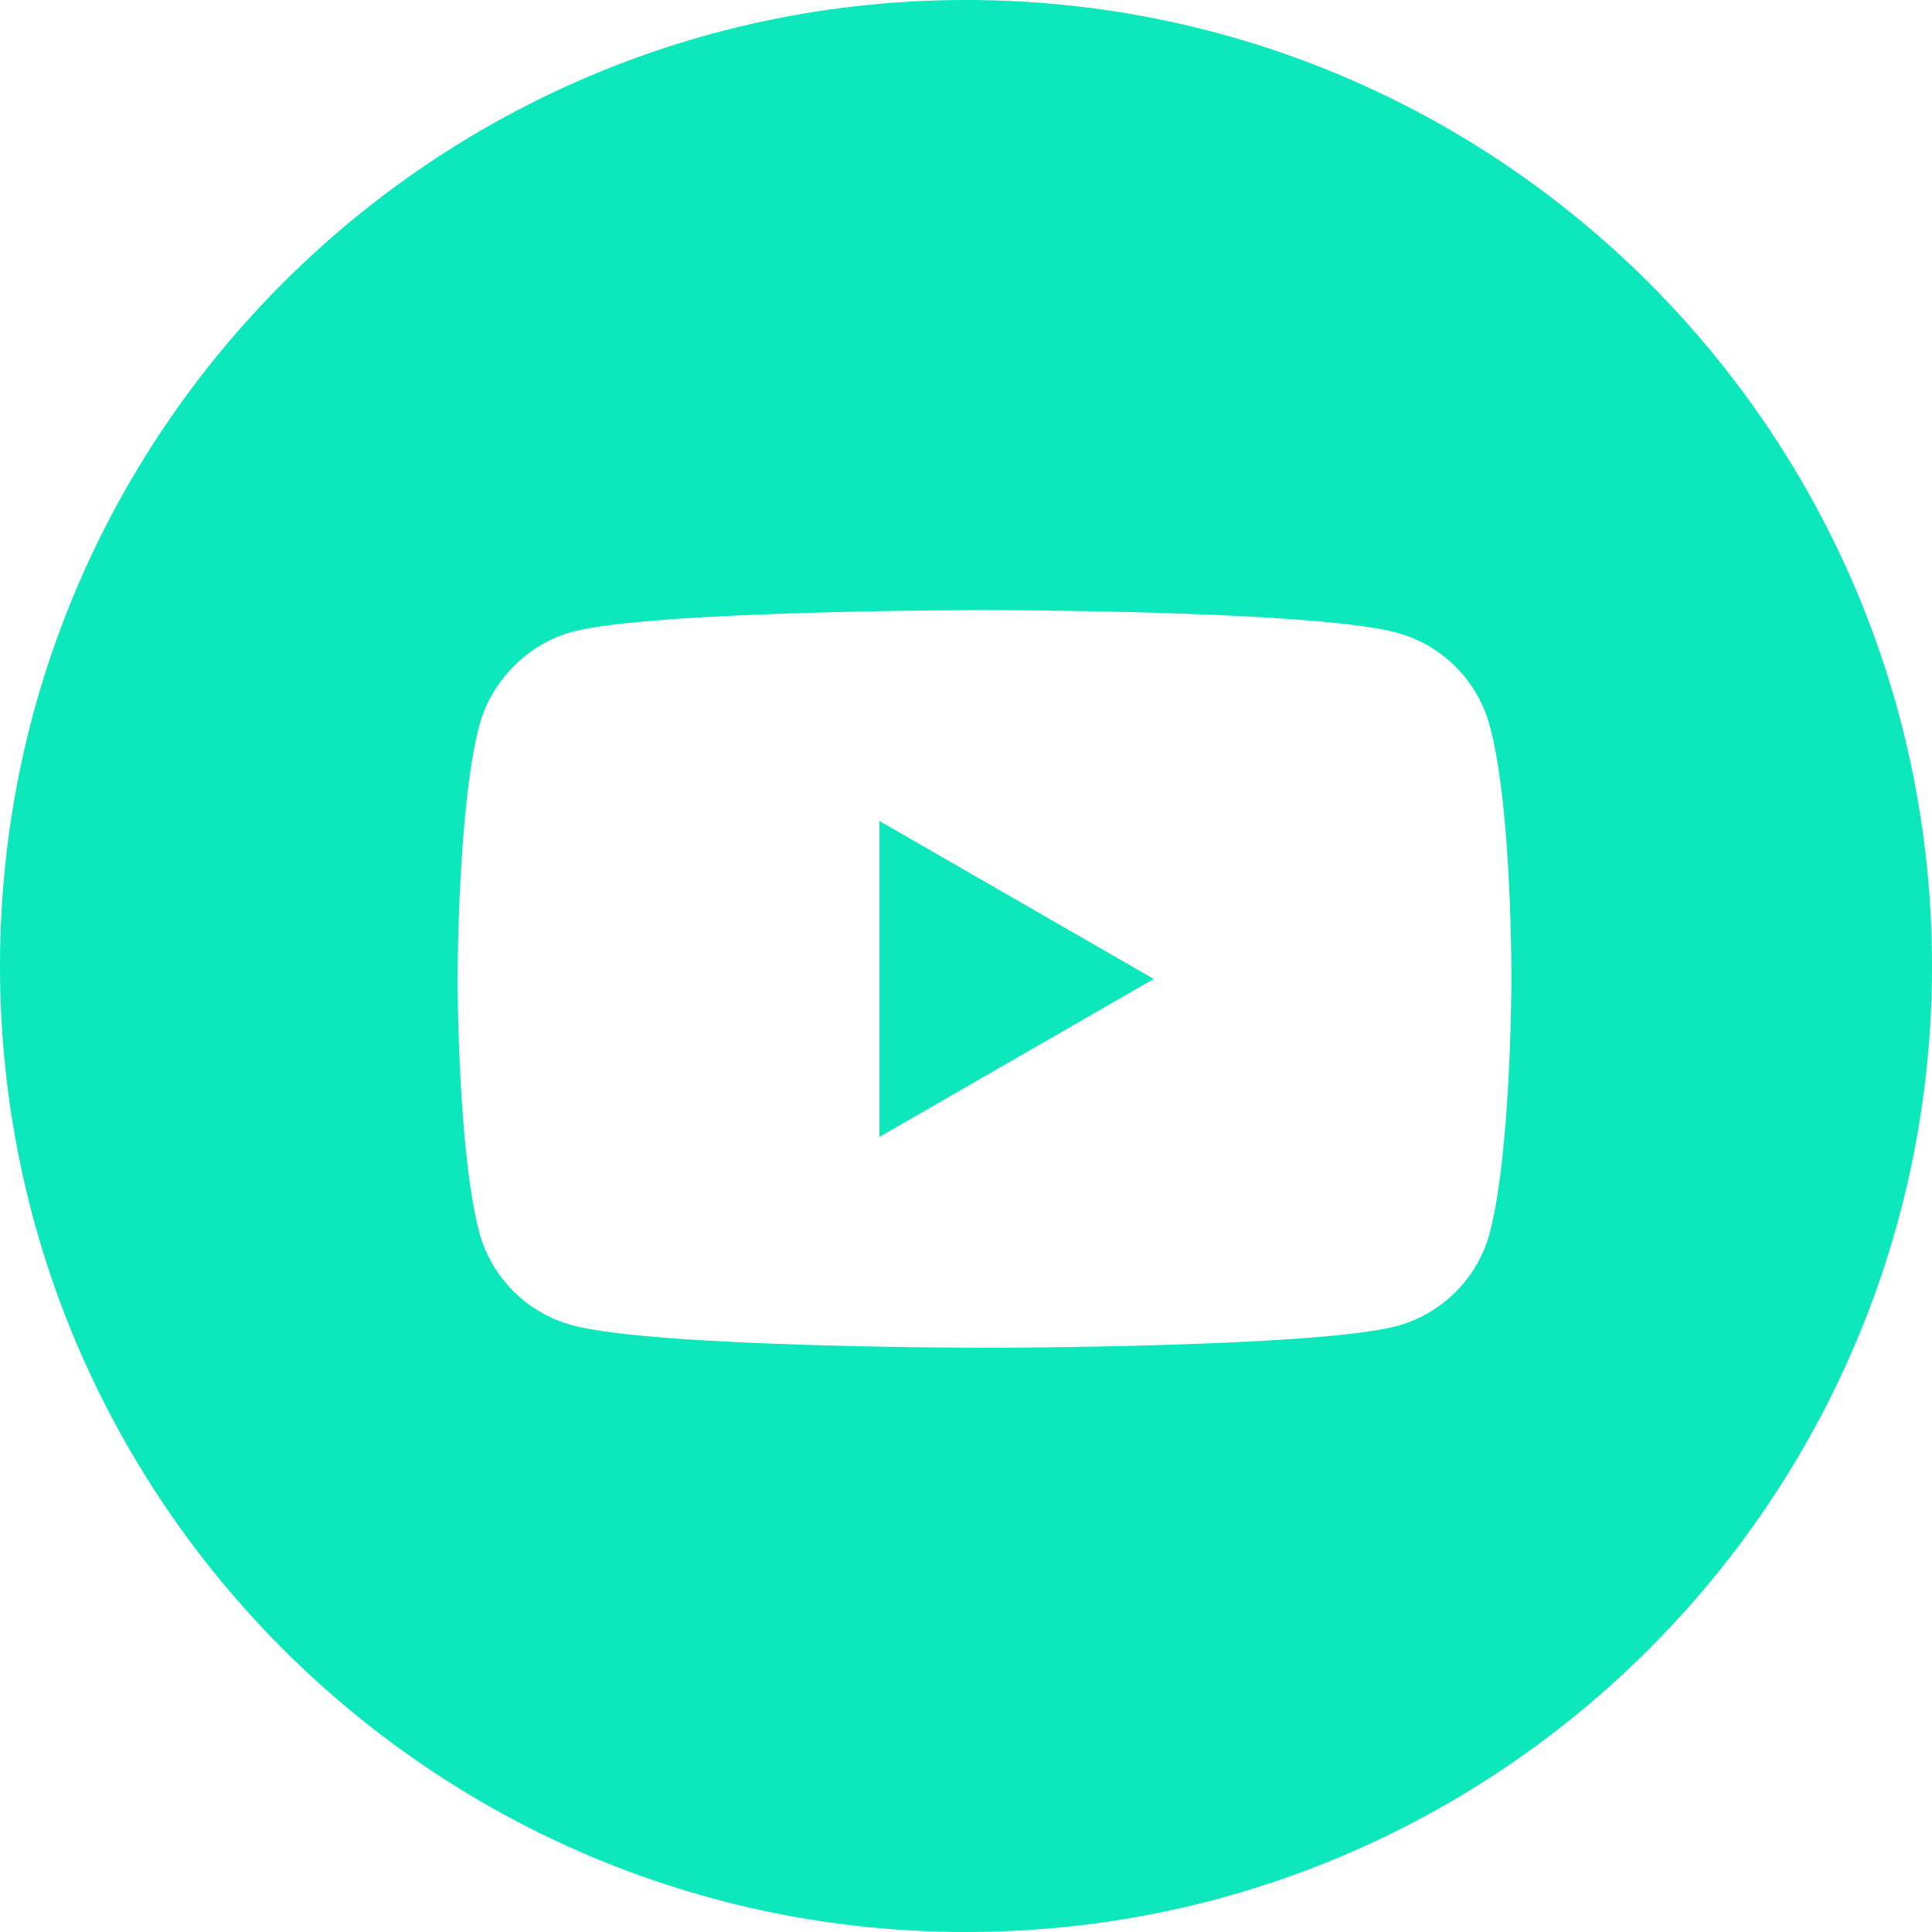
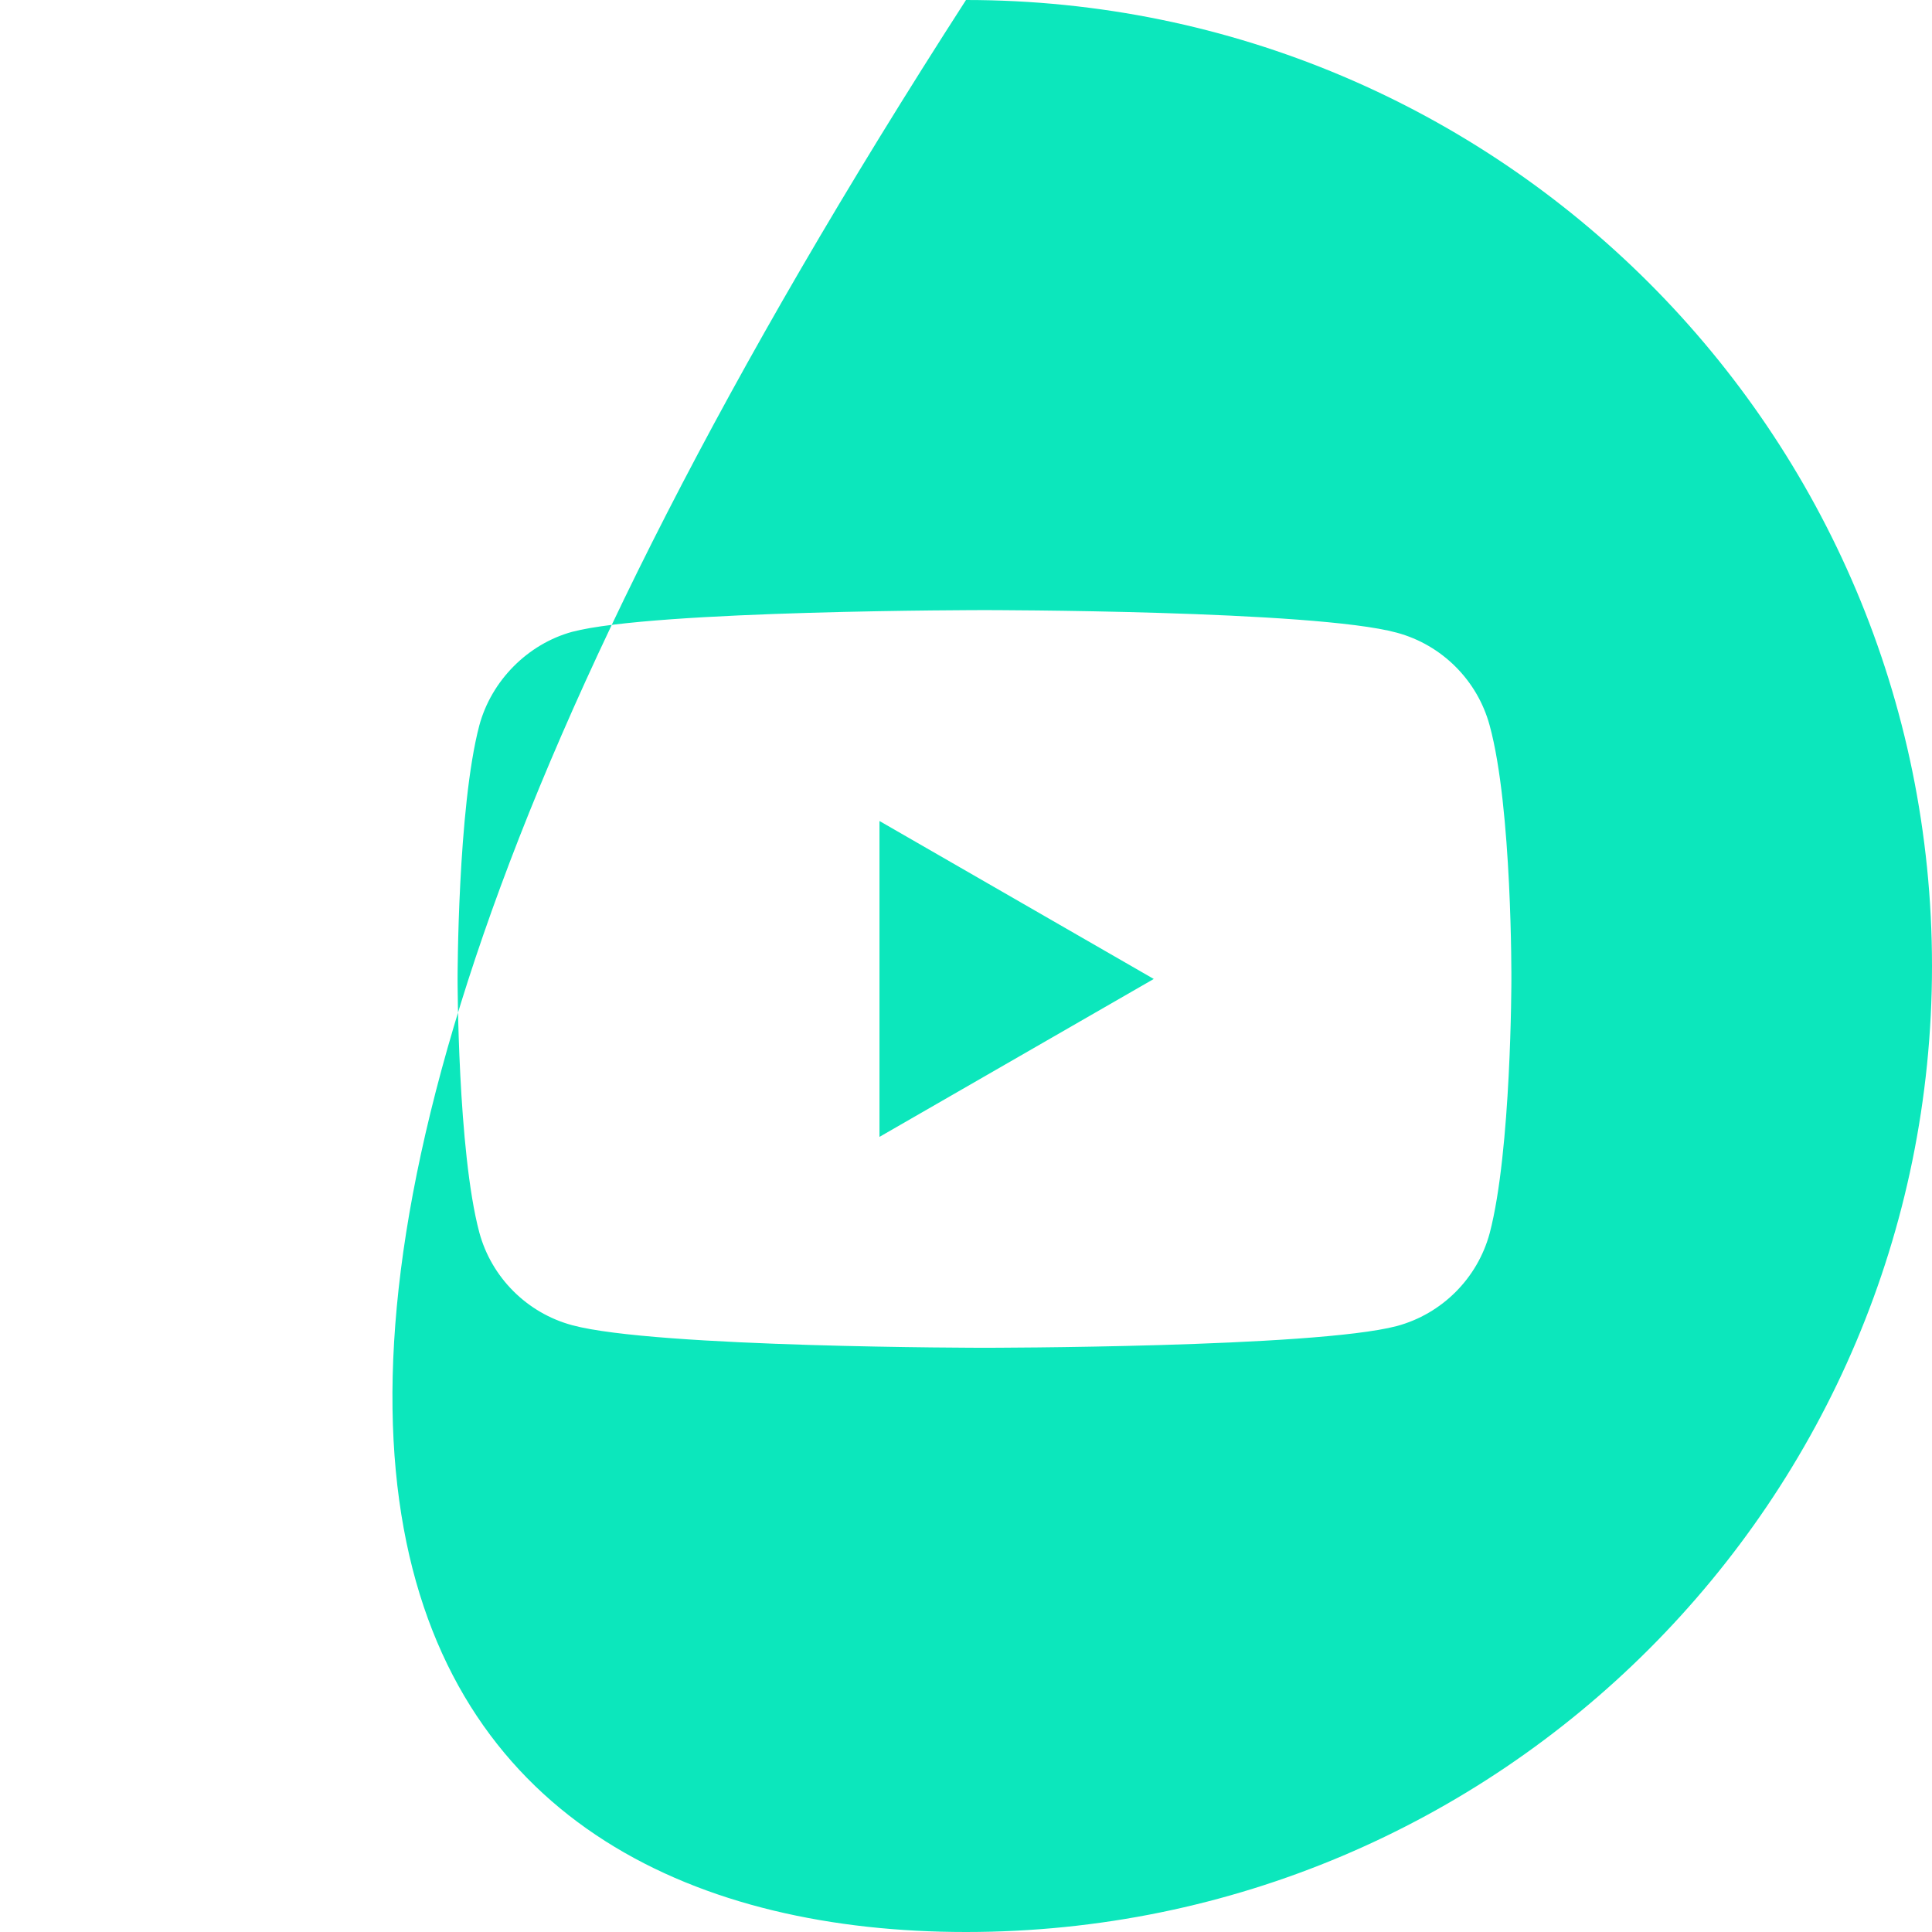
<svg xmlns="http://www.w3.org/2000/svg" width="38" height="38" viewBox="0 0 38 38" fill="none">
-   <path fill-rule="evenodd" clip-rule="evenodd" d="M19 38C29.493 38 38 29.493 38 19C38 8.507 29.493 0 19 0C8.507 0 0 8.507 0 19C0 29.493 8.507 38 19 38ZM27.473 12.444C28.361 12.683 29.061 13.383 29.3 14.27C29.744 15.892 29.727 19.272 29.727 19.272C29.727 19.272 29.727 22.634 29.3 24.256C29.061 25.143 28.361 25.843 27.473 26.082C25.851 26.509 19.364 26.509 19.364 26.509C19.364 26.509 12.893 26.509 11.254 26.065C10.366 25.826 9.666 25.126 9.427 24.239C9 22.634 9 19.255 9 19.255C9 19.255 9 15.892 9.427 14.27C9.666 13.383 10.383 12.666 11.254 12.427C12.876 12 19.363 12 19.363 12C19.363 12 25.851 12 27.473 12.444ZM17.298 16.148V22.361L22.693 19.255L17.298 16.148Z" fill="#0CE7BC" />
+   <path fill-rule="evenodd" clip-rule="evenodd" d="M19 38C29.493 38 38 29.493 38 19C38 8.507 29.493 0 19 0C0 29.493 8.507 38 19 38ZM27.473 12.444C28.361 12.683 29.061 13.383 29.3 14.27C29.744 15.892 29.727 19.272 29.727 19.272C29.727 19.272 29.727 22.634 29.3 24.256C29.061 25.143 28.361 25.843 27.473 26.082C25.851 26.509 19.364 26.509 19.364 26.509C19.364 26.509 12.893 26.509 11.254 26.065C10.366 25.826 9.666 25.126 9.427 24.239C9 22.634 9 19.255 9 19.255C9 19.255 9 15.892 9.427 14.27C9.666 13.383 10.383 12.666 11.254 12.427C12.876 12 19.363 12 19.363 12C19.363 12 25.851 12 27.473 12.444ZM17.298 16.148V22.361L22.693 19.255L17.298 16.148Z" fill="#0CE7BC" />
</svg>